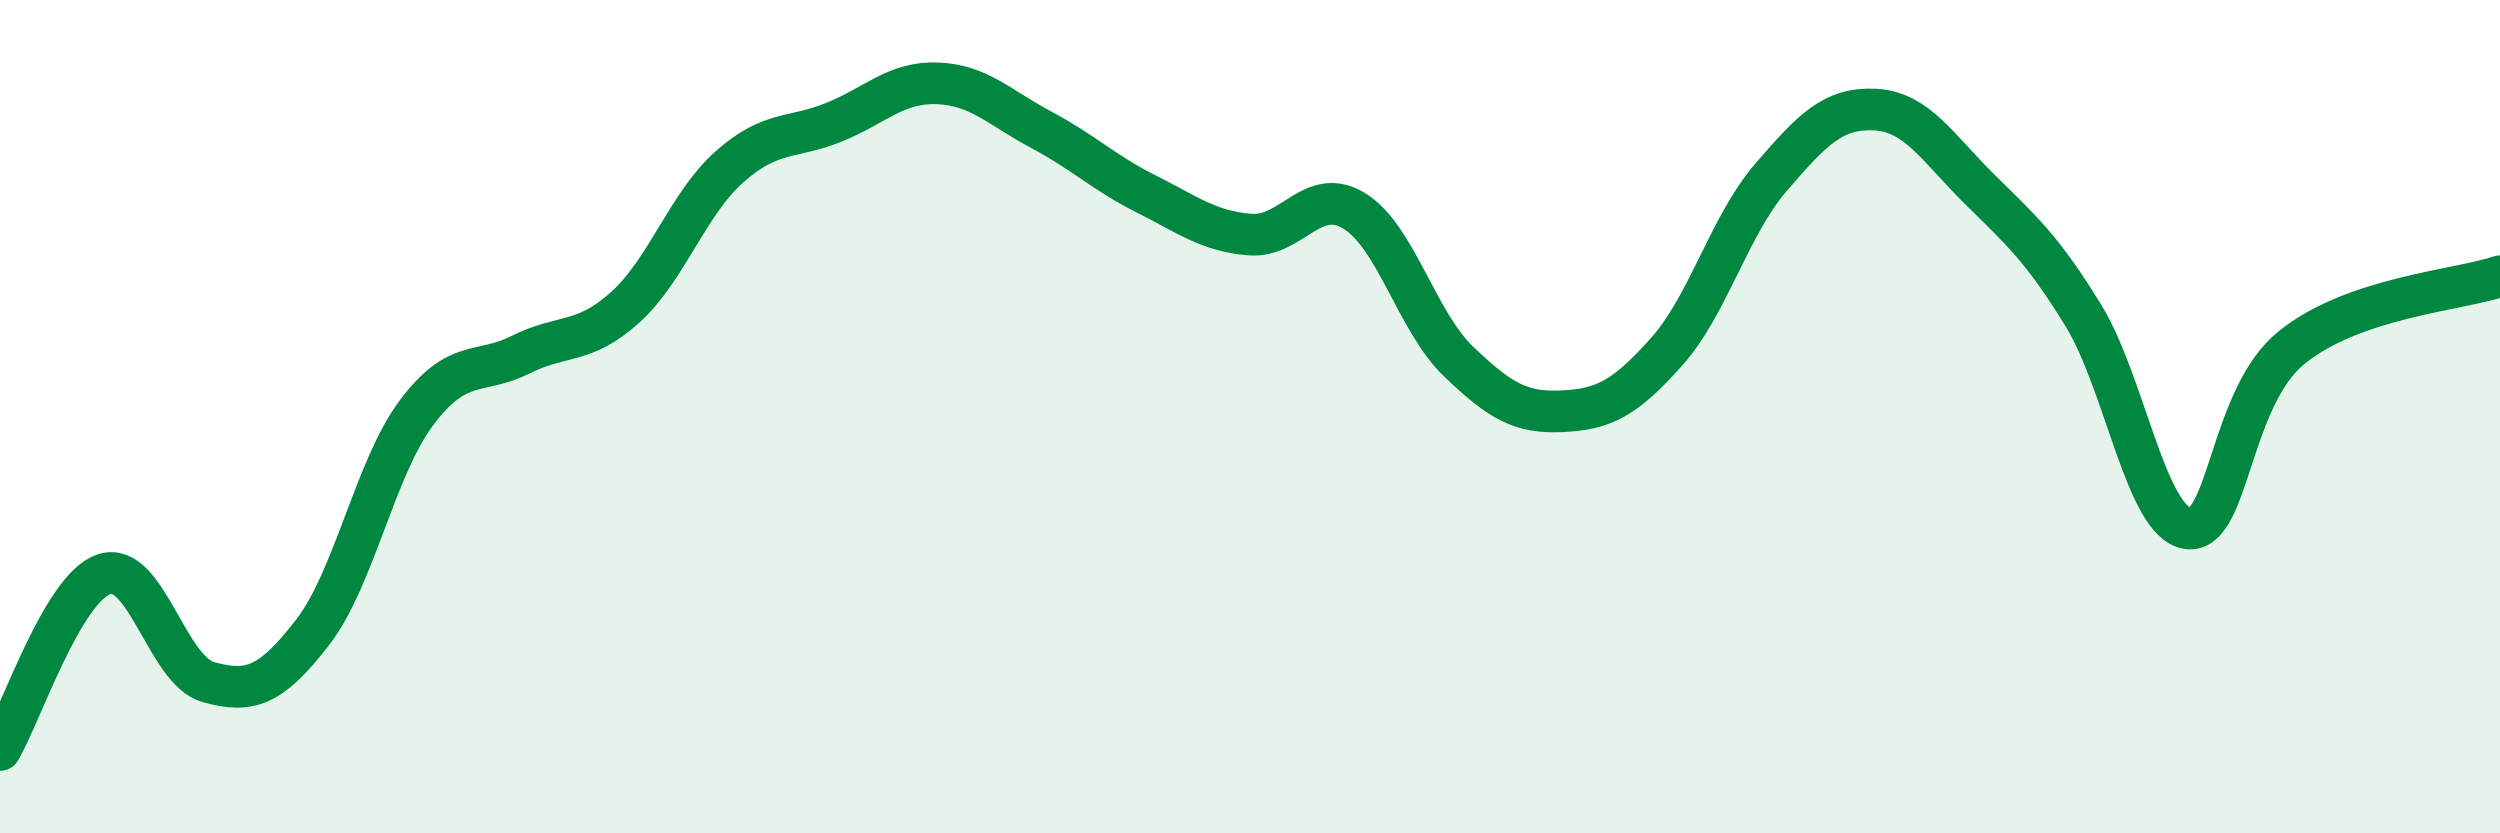
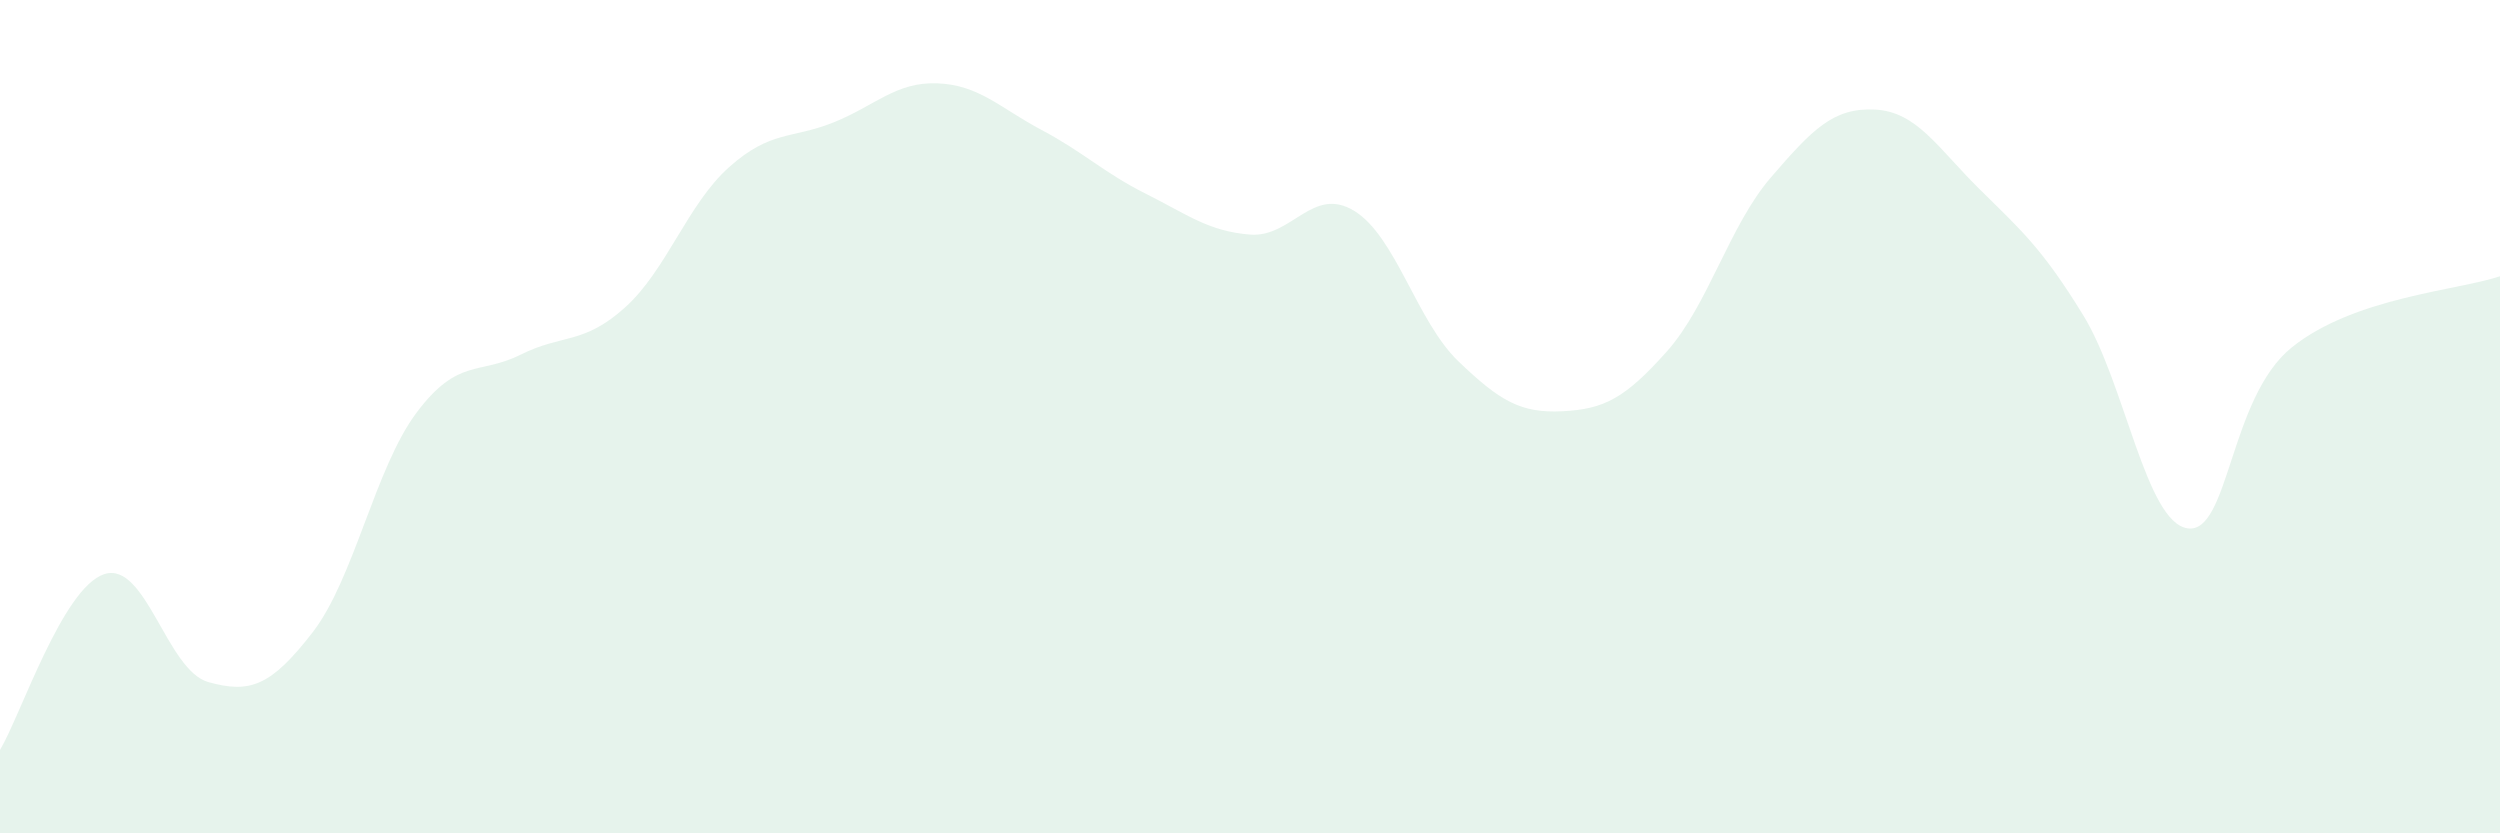
<svg xmlns="http://www.w3.org/2000/svg" width="60" height="20" viewBox="0 0 60 20">
  <path d="M 0,18 C 0.5,17.16 1.5,14.11 2.5,13.78 C 3.5,13.45 4,16.09 5,16.37 C 6,16.65 6.5,16.47 7.5,15.18 C 8.5,13.89 9,11.23 10,9.9 C 11,8.57 11.5,9.01 12.5,8.51 C 13.5,8.01 14,8.28 15,7.38 C 16,6.48 16.5,4.9 17.5,4.01 C 18.5,3.12 19,3.34 20,2.94 C 21,2.54 21.5,1.96 22.5,2 C 23.5,2.04 24,2.59 25,3.12 C 26,3.65 26.5,4.15 27.5,4.65 C 28.5,5.15 29,5.55 30,5.63 C 31,5.71 31.5,4.45 32.5,5.06 C 33.5,5.67 34,7.71 35,8.67 C 36,9.63 36.5,9.92 37.5,9.87 C 38.5,9.82 39,9.56 40,8.44 C 41,7.32 41.5,5.42 42.5,4.26 C 43.5,3.1 44,2.58 45,2.63 C 46,2.68 46.5,3.54 47.5,4.53 C 48.5,5.52 49,5.94 50,7.57 C 51,9.2 51.5,12.53 52.5,12.68 C 53.5,12.83 53.5,9.55 55,8.34 C 56.5,7.13 59,6.97 60,6.63L60 20L0 20Z" fill="#008740" opacity="0.1" stroke-linecap="round" stroke-linejoin="round" />
-   <path d="M 0,18 C 0.5,17.16 1.5,14.11 2.5,13.78 C 3.5,13.45 4,16.09 5,16.37 C 6,16.65 6.5,16.47 7.5,15.18 C 8.5,13.89 9,11.23 10,9.9 C 11,8.57 11.5,9.01 12.5,8.51 C 13.5,8.01 14,8.28 15,7.38 C 16,6.48 16.5,4.9 17.5,4.01 C 18.5,3.12 19,3.34 20,2.94 C 21,2.54 21.5,1.96 22.5,2 C 23.5,2.04 24,2.59 25,3.12 C 26,3.65 26.5,4.15 27.5,4.65 C 28.5,5.15 29,5.55 30,5.63 C 31,5.71 31.5,4.45 32.5,5.06 C 33.5,5.67 34,7.71 35,8.67 C 36,9.63 36.5,9.92 37.5,9.87 C 38.5,9.82 39,9.56 40,8.44 C 41,7.32 41.5,5.42 42.5,4.26 C 43.5,3.1 44,2.58 45,2.63 C 46,2.68 46.5,3.54 47.5,4.53 C 48.5,5.52 49,5.94 50,7.57 C 51,9.2 51.5,12.53 52.5,12.68 C 53.5,12.83 53.5,9.55 55,8.34 C 56.5,7.13 59,6.97 60,6.63" stroke="#008740" stroke-width="1" fill="none" stroke-linecap="round" stroke-linejoin="round" />
</svg>